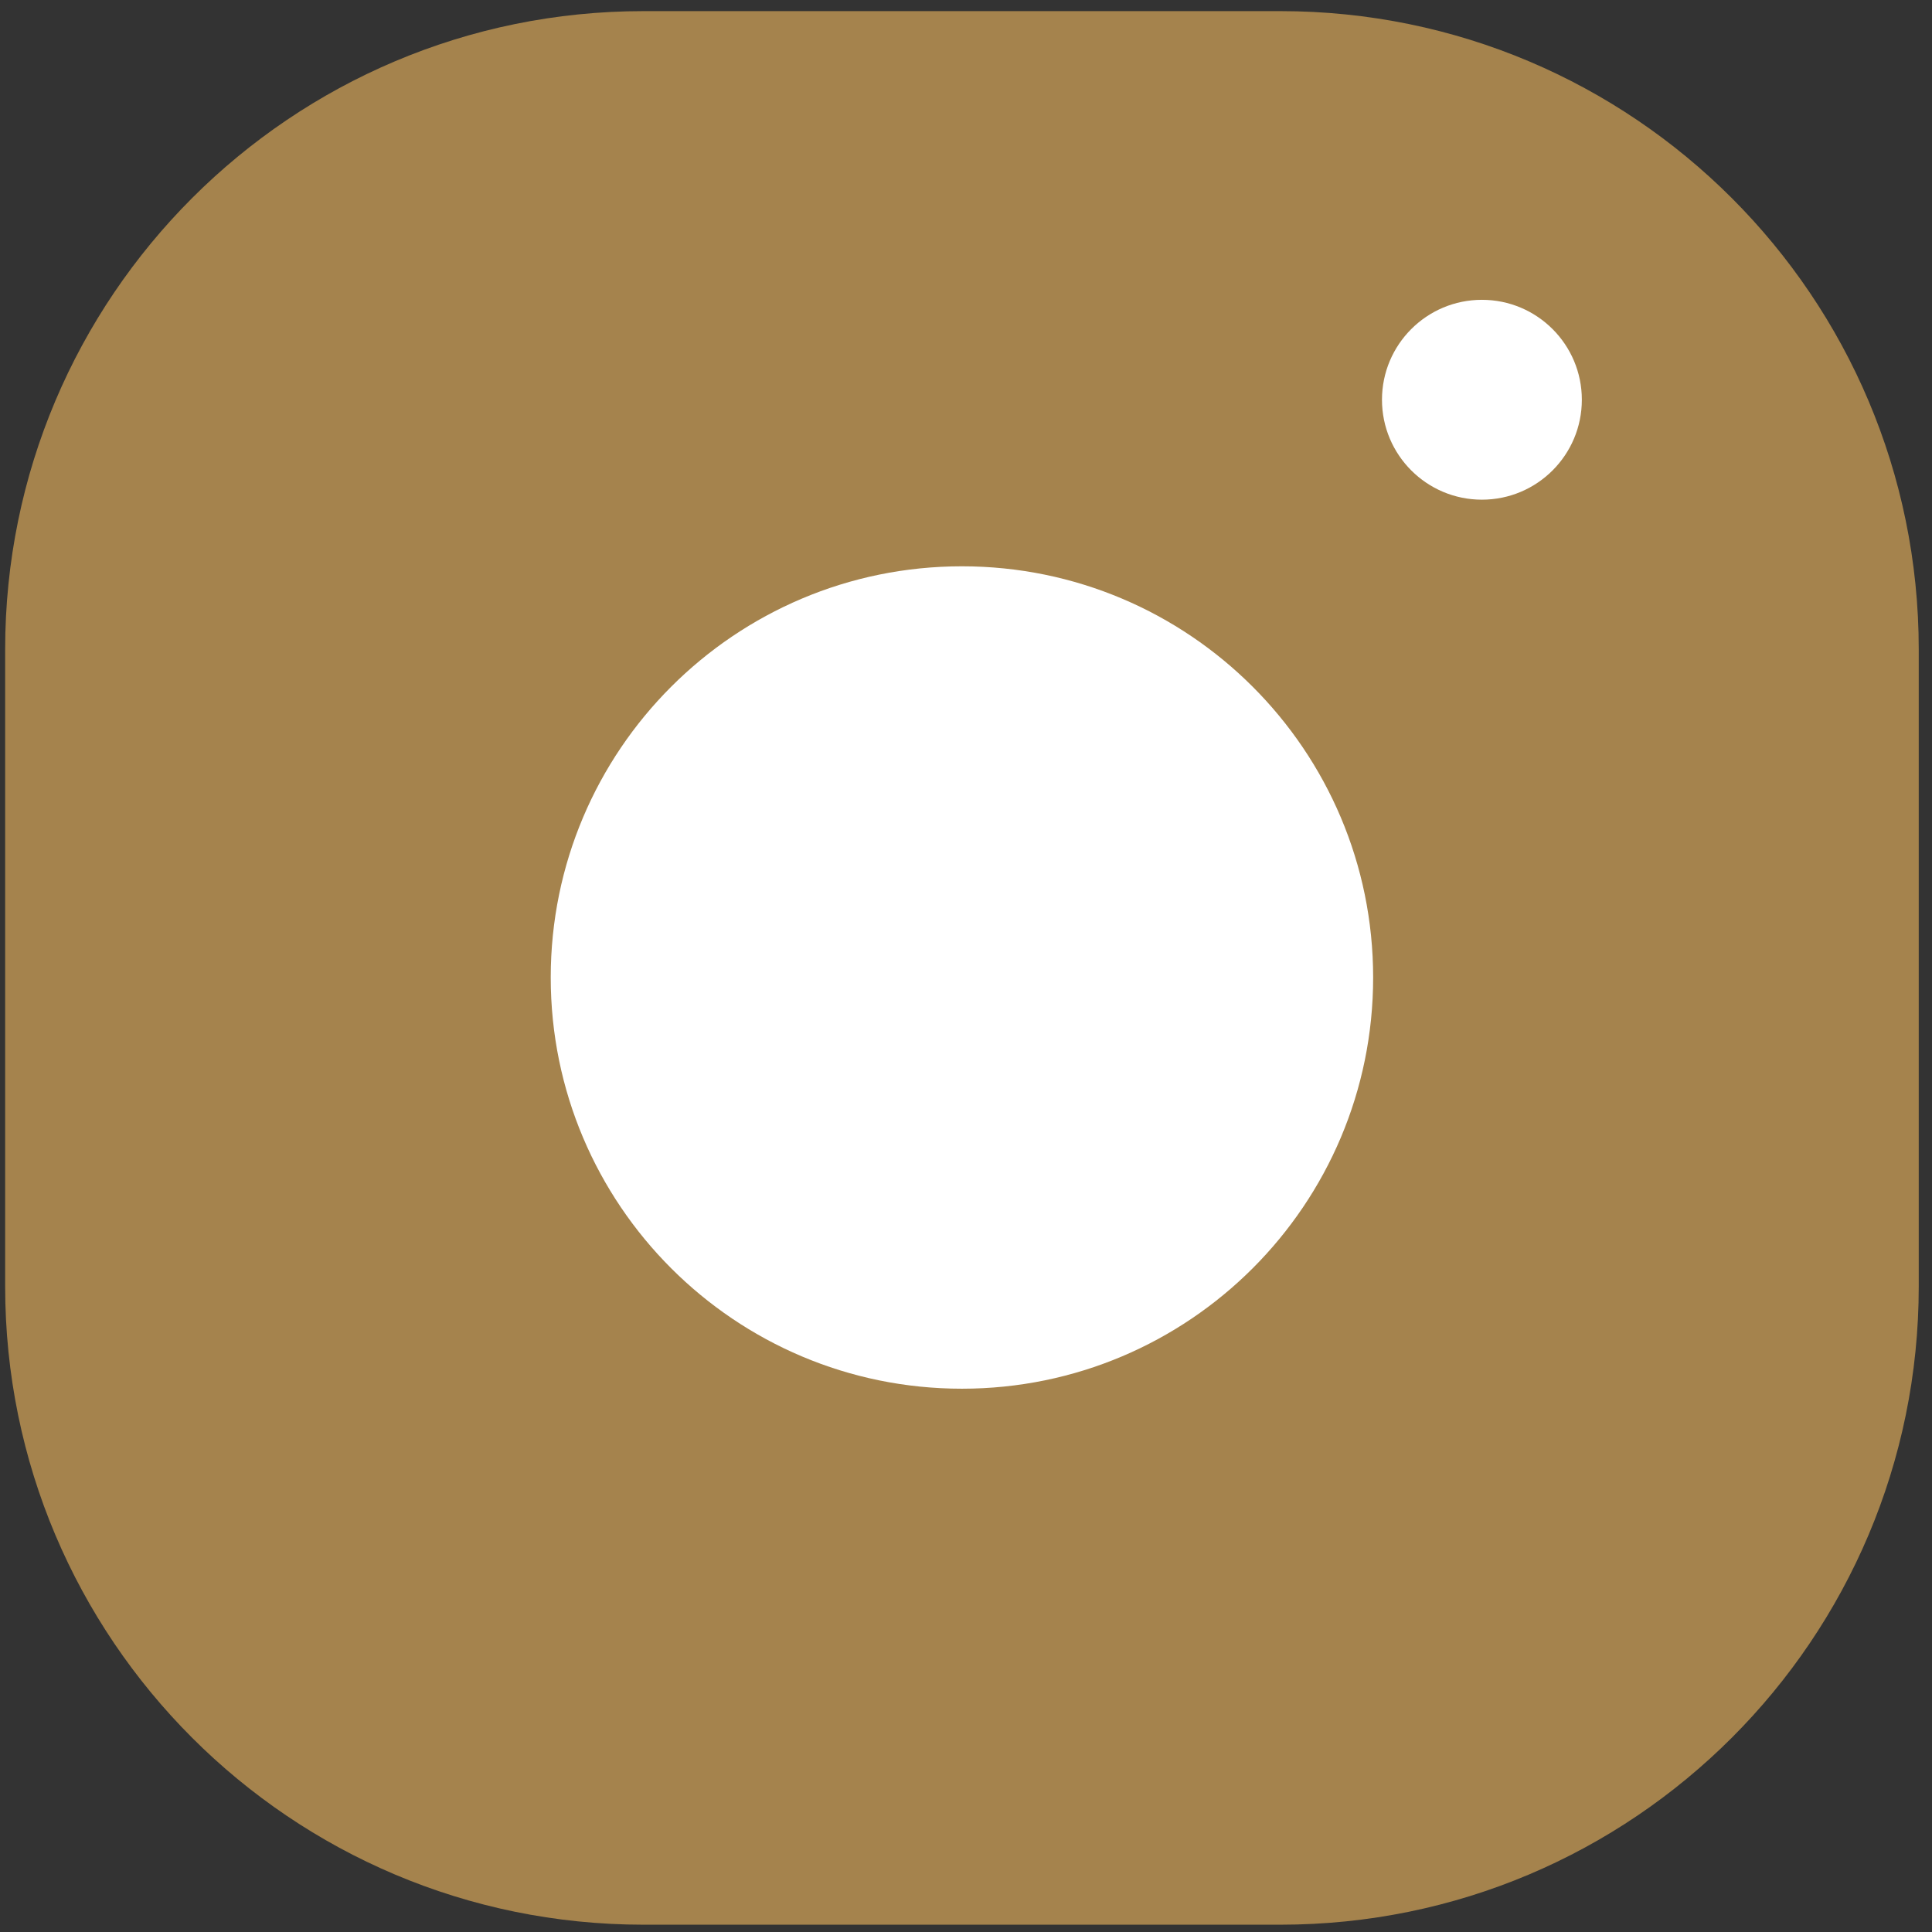
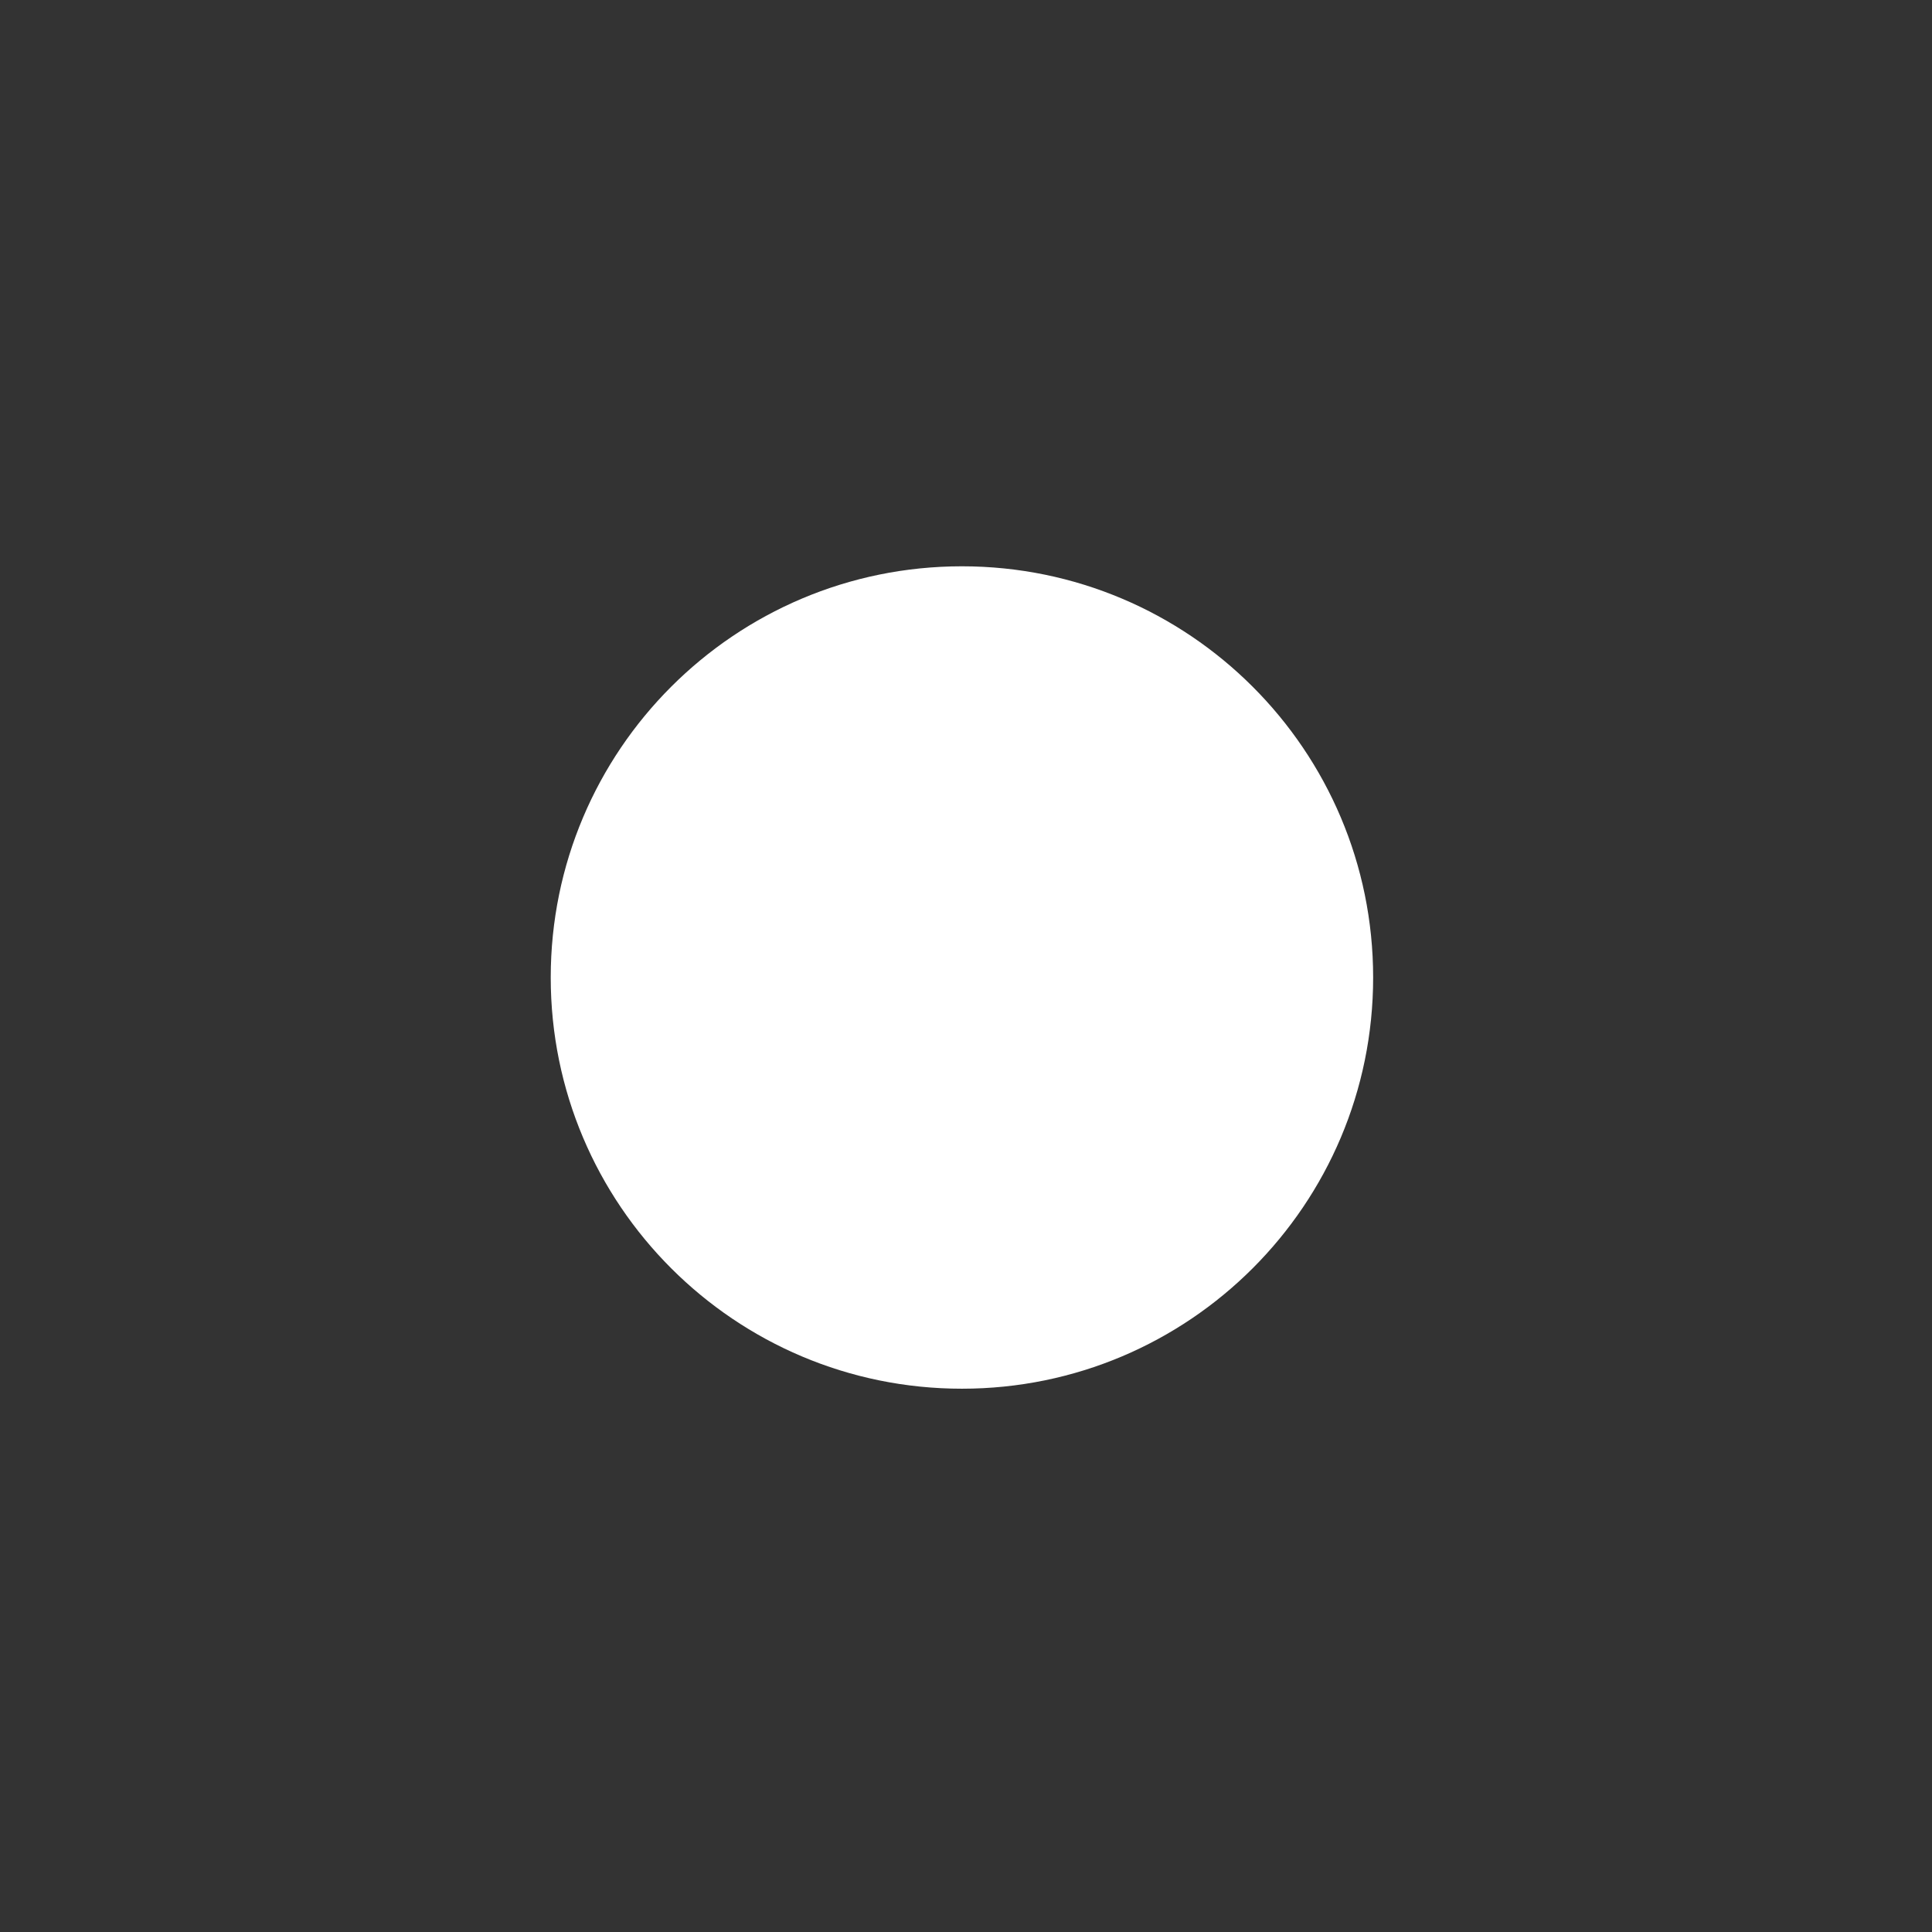
<svg xmlns="http://www.w3.org/2000/svg" width="87" height="87" viewBox="0 0 87 87" fill="none">
  <rect x="0" y="0" width="87" height="87" fill="#333333" stroke="none" />
-   <path d="M57.66 0.501H28.975C13.101 0.501 0.232 13.37 0.232 29.244V57.929C0.232 73.803 13.101 86.671 28.975 86.671H57.66C73.534 86.671 86.403 73.803 86.403 57.929V29.244C86.403 13.37 73.534 0.501 57.66 0.501Z" fill="#A5834D" />
  <path d="M43.317 62.535C53.544 62.535 61.834 54.245 61.834 44.018C61.834 33.792 53.544 25.501 43.317 25.501C33.09 25.501 24.8 33.792 24.8 44.018C24.8 54.245 33.09 62.535 43.317 62.535Z" fill="white" />
-   <path d="M66.732 22.501C69.218 22.501 71.232 20.486 71.232 18.001C71.232 15.516 69.218 13.501 66.732 13.501C64.247 13.501 62.232 15.516 62.232 18.001C62.232 20.486 64.247 22.501 66.732 22.501Z" fill="white" />
</svg>